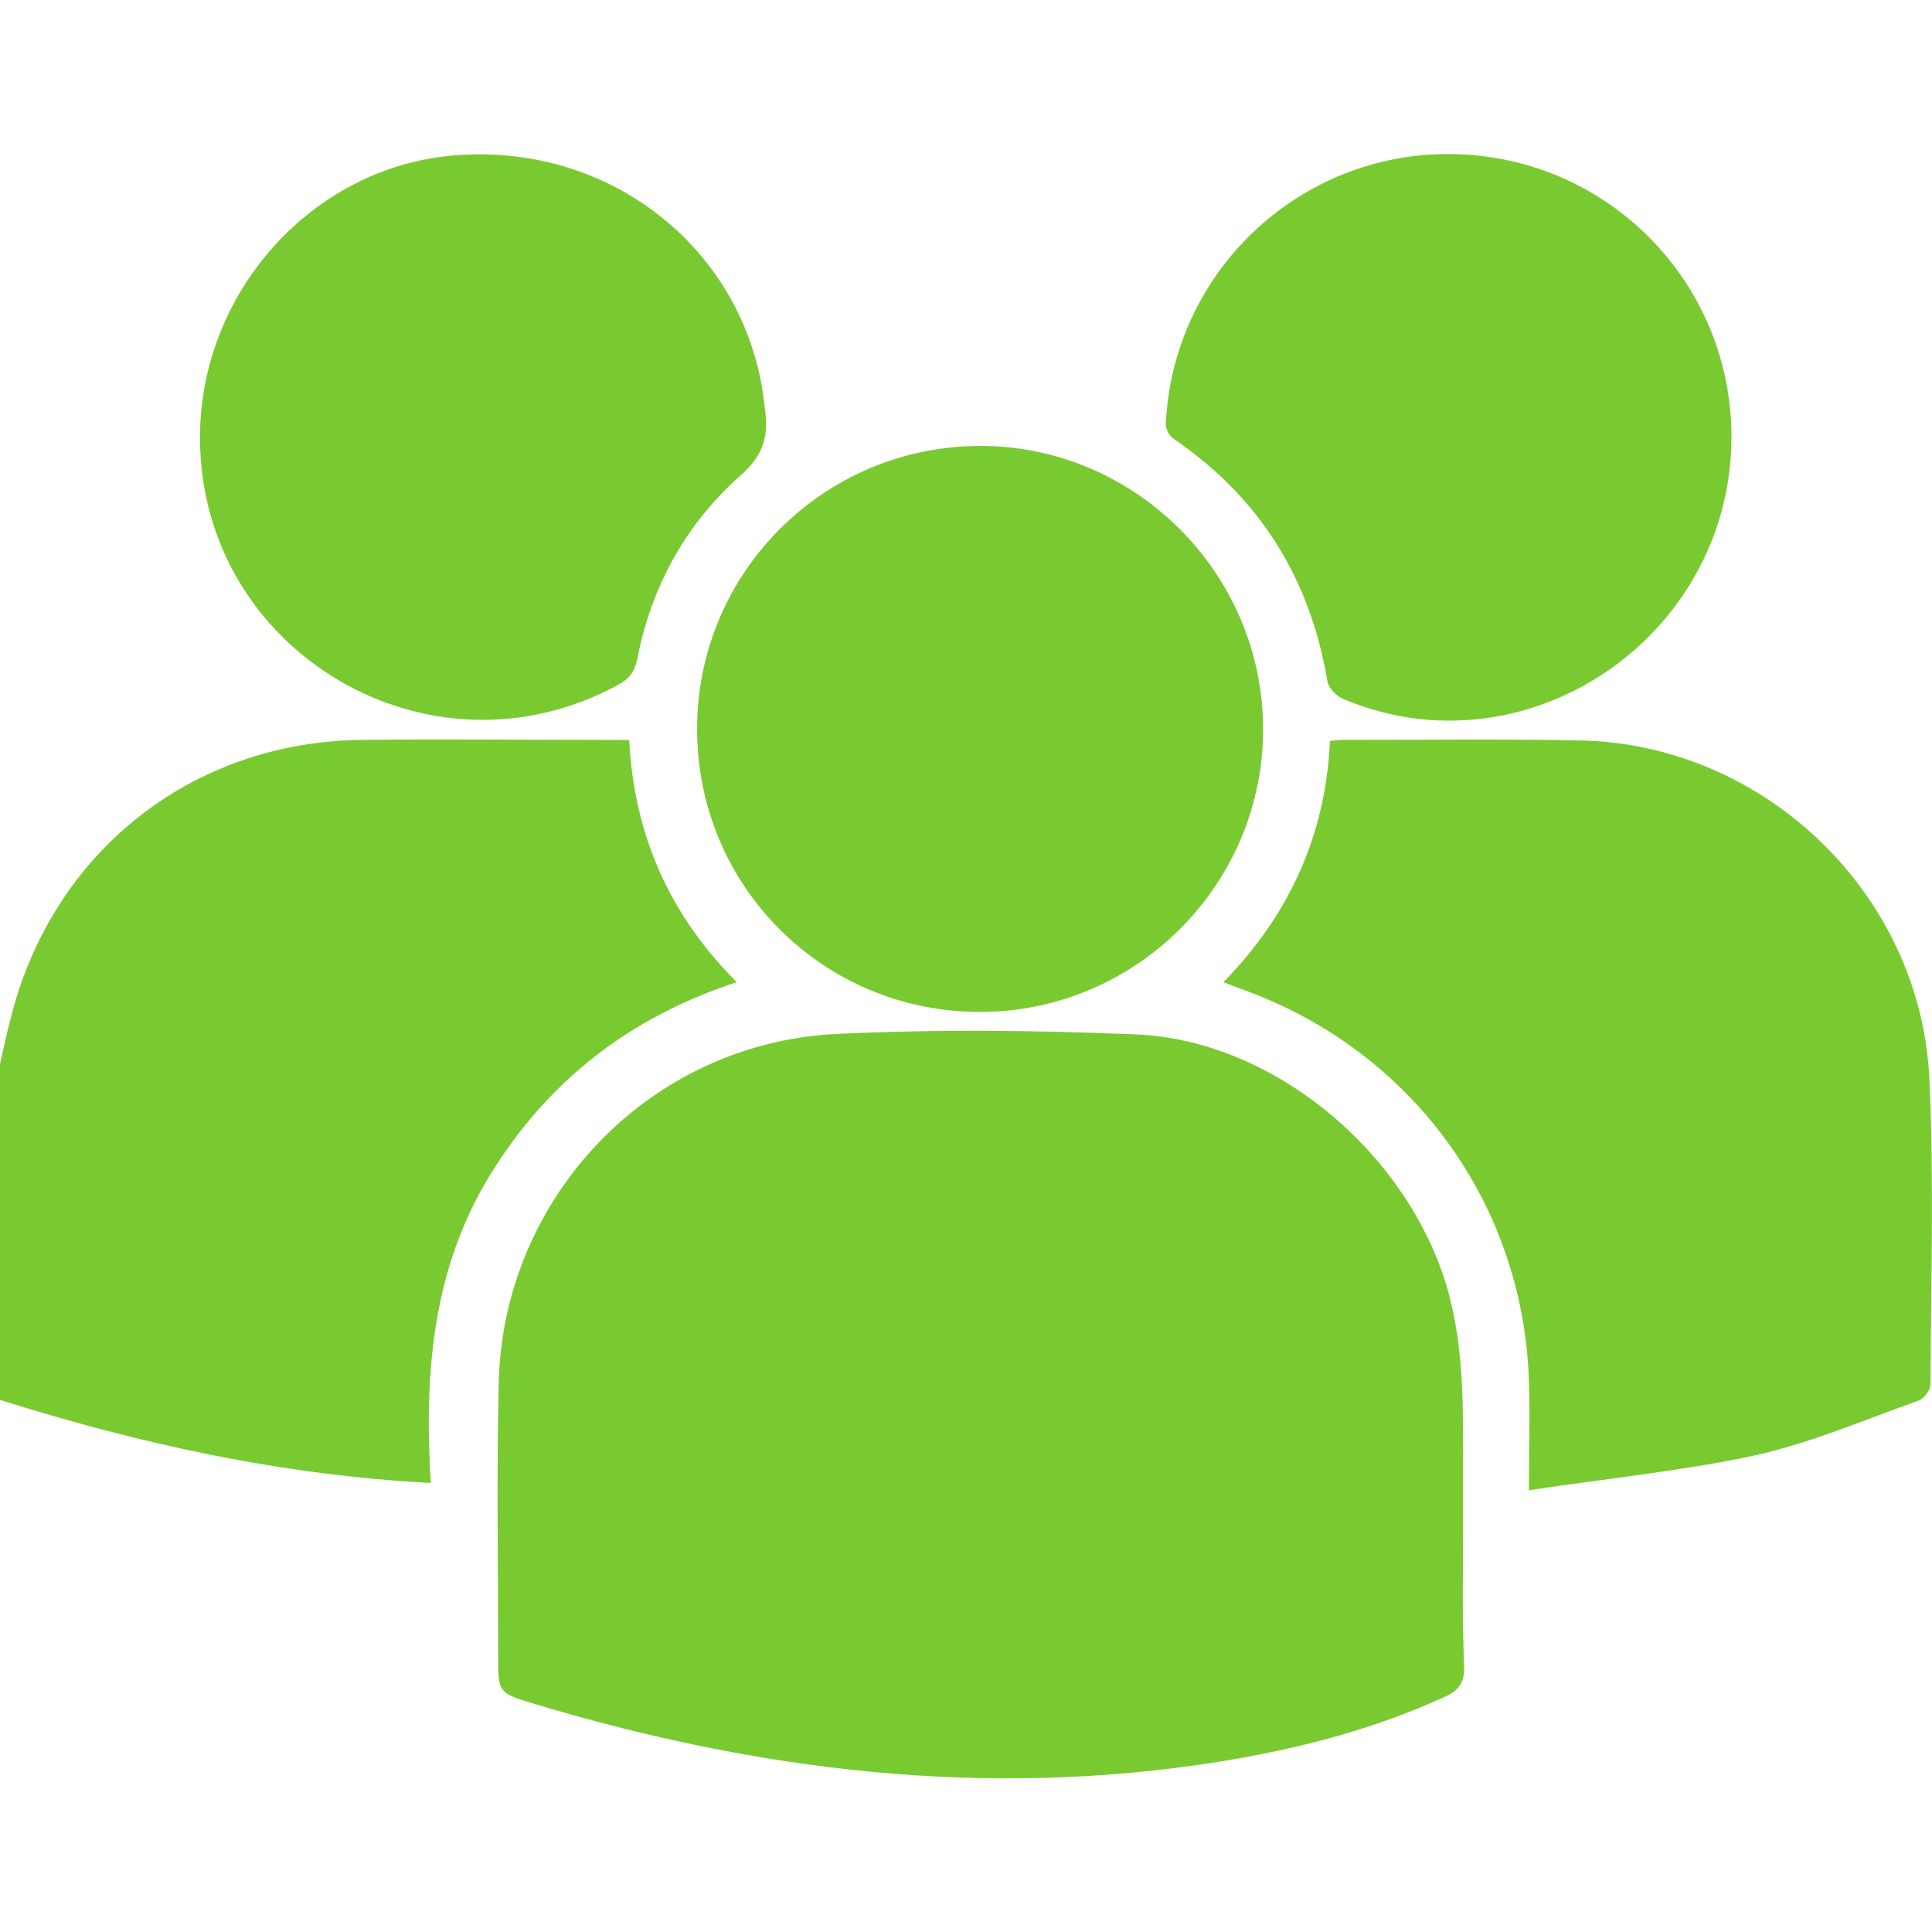
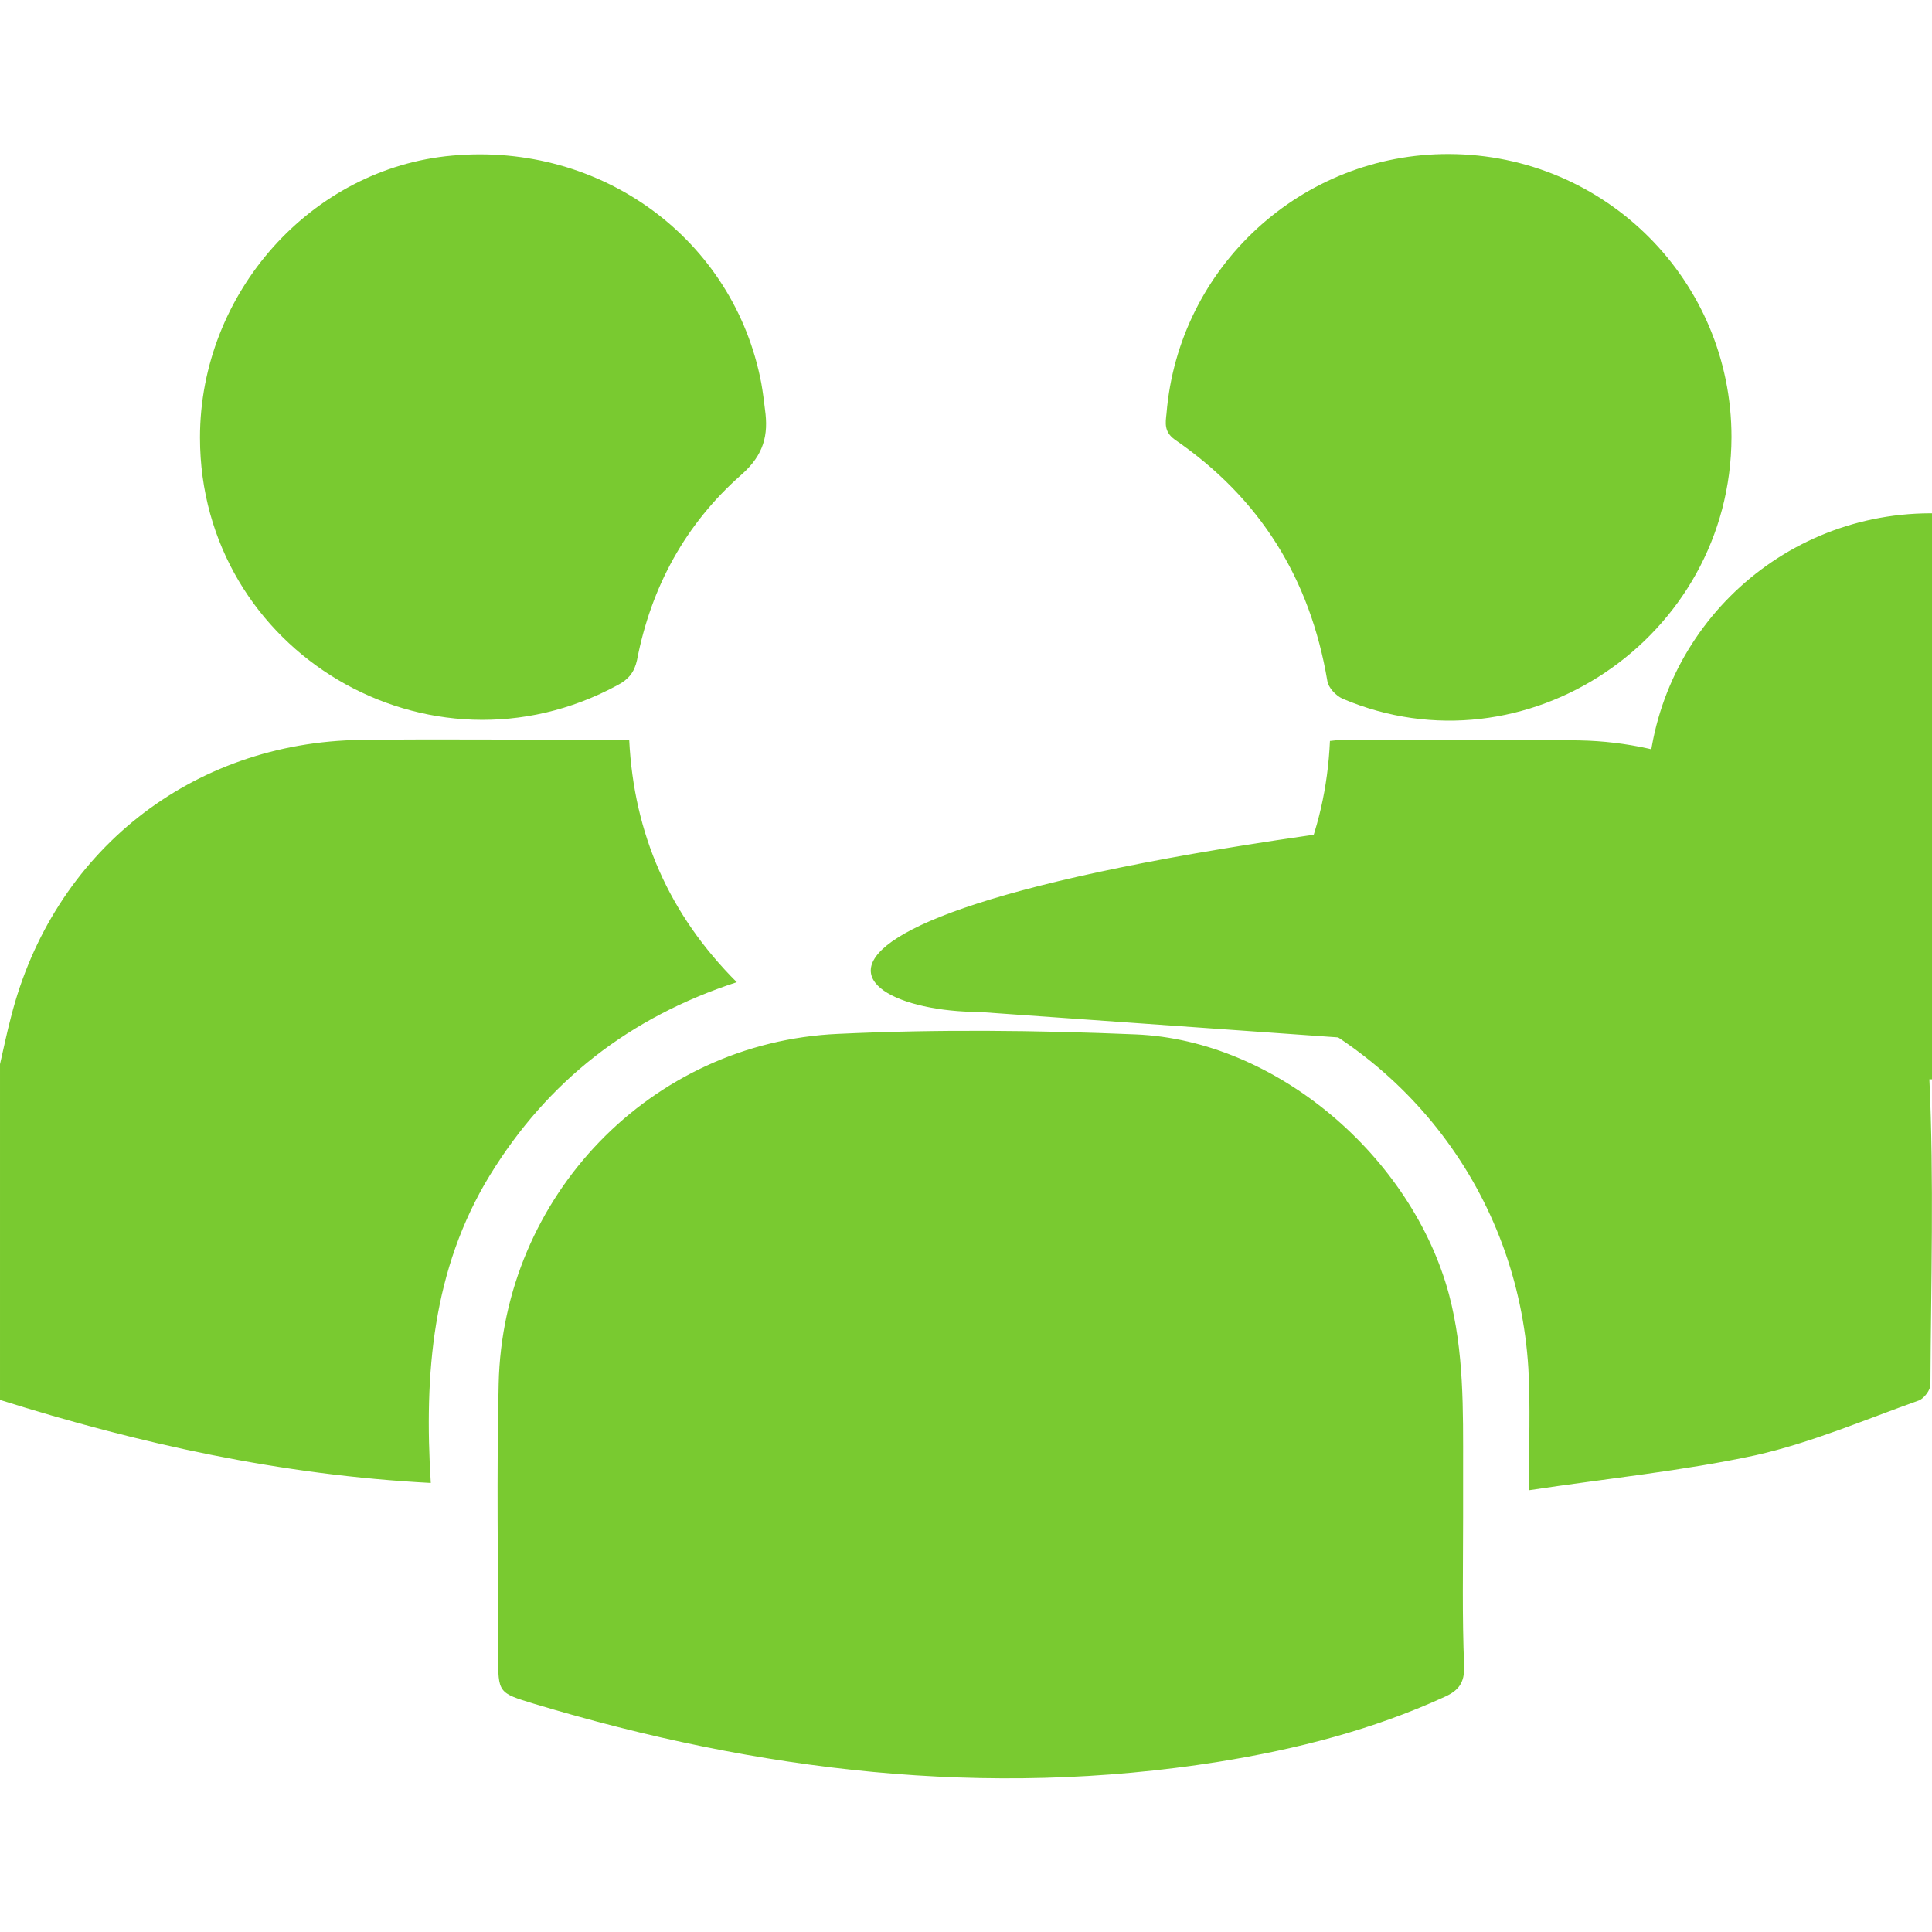
<svg xmlns="http://www.w3.org/2000/svg" version="1.1" id="Layer_1" x="0px" y="0px" viewBox="0 0 37 37" style="enable-background:new 0 0 37 37;" xml:space="preserve">
  <style type="text/css">
	.st0{fill:#79CA30;}
	.st1{fill:#AFAFAF;}
</style>
-   <path class="st0" d="M14.11,18.81c-1.3-1.3-1.97-2.84-2.06-4.64c-0.19,0-0.33,0-0.47,0c-1.55,0-3.1-0.02-4.66,0  c-3.26,0.04-5.91,2.15-6.71,5.31c-0.08,0.3-0.14,0.6-0.21,0.9c0,2.14,0,4.29,0,6.43c2.67,0.84,5.39,1.44,8.25,1.59  c-0.13-2.09,0.03-4.09,1.13-5.89C10.49,20.7,12.06,19.48,14.11,18.81z M28.02,29.06c0-0.31,0-0.63,0-0.94  c0-1.12,0.02-2.23-0.27-3.33c-0.71-2.64-3.31-4.87-6-4.98c-1.9-0.08-3.8-0.1-5.7-0.01c-3.59,0.16-6.42,3.11-6.5,6.7  c-0.04,1.73-0.01,3.47-0.01,5.2c0,0.72,0,0.72,0.69,0.93c4.29,1.29,8.65,1.82,13.11,1.11c1.49-0.24,2.94-0.61,4.32-1.24  c0.27-0.12,0.39-0.27,0.38-0.59C28,30.96,28.02,30.01,28.02,29.06z M36.95,20.67c-0.16-3.54-3.15-6.42-6.69-6.49  c-1.52-0.03-3.03-0.01-4.55-0.01c-0.07,0-0.14,0.01-0.24,0.02c-0.08,1.79-0.77,3.32-2.04,4.62c0.14,0.05,0.23,0.09,0.31,0.12  c3.17,1.11,5.33,3.94,5.53,7.28c0.04,0.73,0.01,1.46,0.01,2.33c1.52-0.23,2.95-0.37,4.34-0.67c1.07-0.24,2.09-0.68,3.13-1.05  c0.1-0.04,0.22-0.2,0.22-0.3C36.98,24.57,37.04,22.61,36.95,20.67z M18.75,19.38c3,0.01,5.45-2.44,5.44-5.43  c-0.01-2.98-2.46-5.42-5.43-5.41c-2.99,0.01-5.41,2.43-5.41,5.42C13.35,16.96,15.75,19.37,18.75,19.38z M11.83,13.12  c0.21-0.11,0.32-0.25,0.37-0.48c0.27-1.4,0.93-2.61,2-3.55c0.43-0.38,0.52-0.76,0.45-1.25c-0.02-0.17-0.04-0.33-0.07-0.5  c-0.52-2.75-3.05-4.62-5.92-4.36c-2.7,0.24-4.83,2.63-4.83,5.4C3.83,12.48,8.22,15.08,11.83,13.12z M22.5,8.42  c1.63,1.12,2.59,2.66,2.92,4.62c0.02,0.13,0.16,0.28,0.29,0.34c3.5,1.49,7.44-1.16,7.45-5.01c0-2.99-2.41-5.41-5.41-5.42  c-2.82-0.01-5.18,2.16-5.41,4.97C22.32,8.1,22.29,8.27,22.5,8.42z" />
+   <path class="st0" d="M14.11,18.81c-1.3-1.3-1.97-2.84-2.06-4.64c-0.19,0-0.33,0-0.47,0c-1.55,0-3.1-0.02-4.66,0  c-3.26,0.04-5.91,2.15-6.71,5.31c-0.08,0.3-0.14,0.6-0.21,0.9c0,2.14,0,4.29,0,6.43c2.67,0.84,5.39,1.44,8.25,1.59  c-0.13-2.09,0.03-4.09,1.13-5.89C10.49,20.7,12.06,19.48,14.11,18.81z M28.02,29.06c0-0.31,0-0.63,0-0.94  c0-1.12,0.02-2.23-0.27-3.33c-0.71-2.64-3.31-4.87-6-4.98c-1.9-0.08-3.8-0.1-5.7-0.01c-3.59,0.16-6.42,3.11-6.5,6.7  c-0.04,1.73-0.01,3.47-0.01,5.2c0,0.72,0,0.72,0.69,0.93c4.29,1.29,8.65,1.82,13.11,1.11c1.49-0.24,2.94-0.61,4.32-1.24  c0.27-0.12,0.39-0.27,0.38-0.59C28,30.96,28.02,30.01,28.02,29.06z M36.95,20.67c-0.16-3.54-3.15-6.42-6.69-6.49  c-1.52-0.03-3.03-0.01-4.55-0.01c-0.07,0-0.14,0.01-0.24,0.02c-0.08,1.79-0.77,3.32-2.04,4.62c0.14,0.05,0.23,0.09,0.31,0.12  c3.17,1.11,5.33,3.94,5.53,7.28c0.04,0.73,0.01,1.46,0.01,2.33c1.52-0.23,2.95-0.37,4.34-0.67c1.07-0.24,2.09-0.68,3.13-1.05  c0.1-0.04,0.22-0.2,0.22-0.3C36.98,24.57,37.04,22.61,36.95,20.67z c3,0.01,5.45-2.44,5.44-5.43  c-0.01-2.98-2.46-5.42-5.43-5.41c-2.99,0.01-5.41,2.43-5.41,5.42C13.35,16.96,15.75,19.37,18.75,19.38z M11.83,13.12  c0.21-0.11,0.32-0.25,0.37-0.48c0.27-1.4,0.93-2.61,2-3.55c0.43-0.38,0.52-0.76,0.45-1.25c-0.02-0.17-0.04-0.33-0.07-0.5  c-0.52-2.75-3.05-4.62-5.92-4.36c-2.7,0.24-4.83,2.63-4.83,5.4C3.83,12.48,8.22,15.08,11.83,13.12z M22.5,8.42  c1.63,1.12,2.59,2.66,2.92,4.62c0.02,0.13,0.16,0.28,0.29,0.34c3.5,1.49,7.44-1.16,7.45-5.01c0-2.99-2.41-5.41-5.41-5.42  c-2.82-0.01-5.18,2.16-5.41,4.97C22.32,8.1,22.29,8.27,22.5,8.42z" />
</svg>